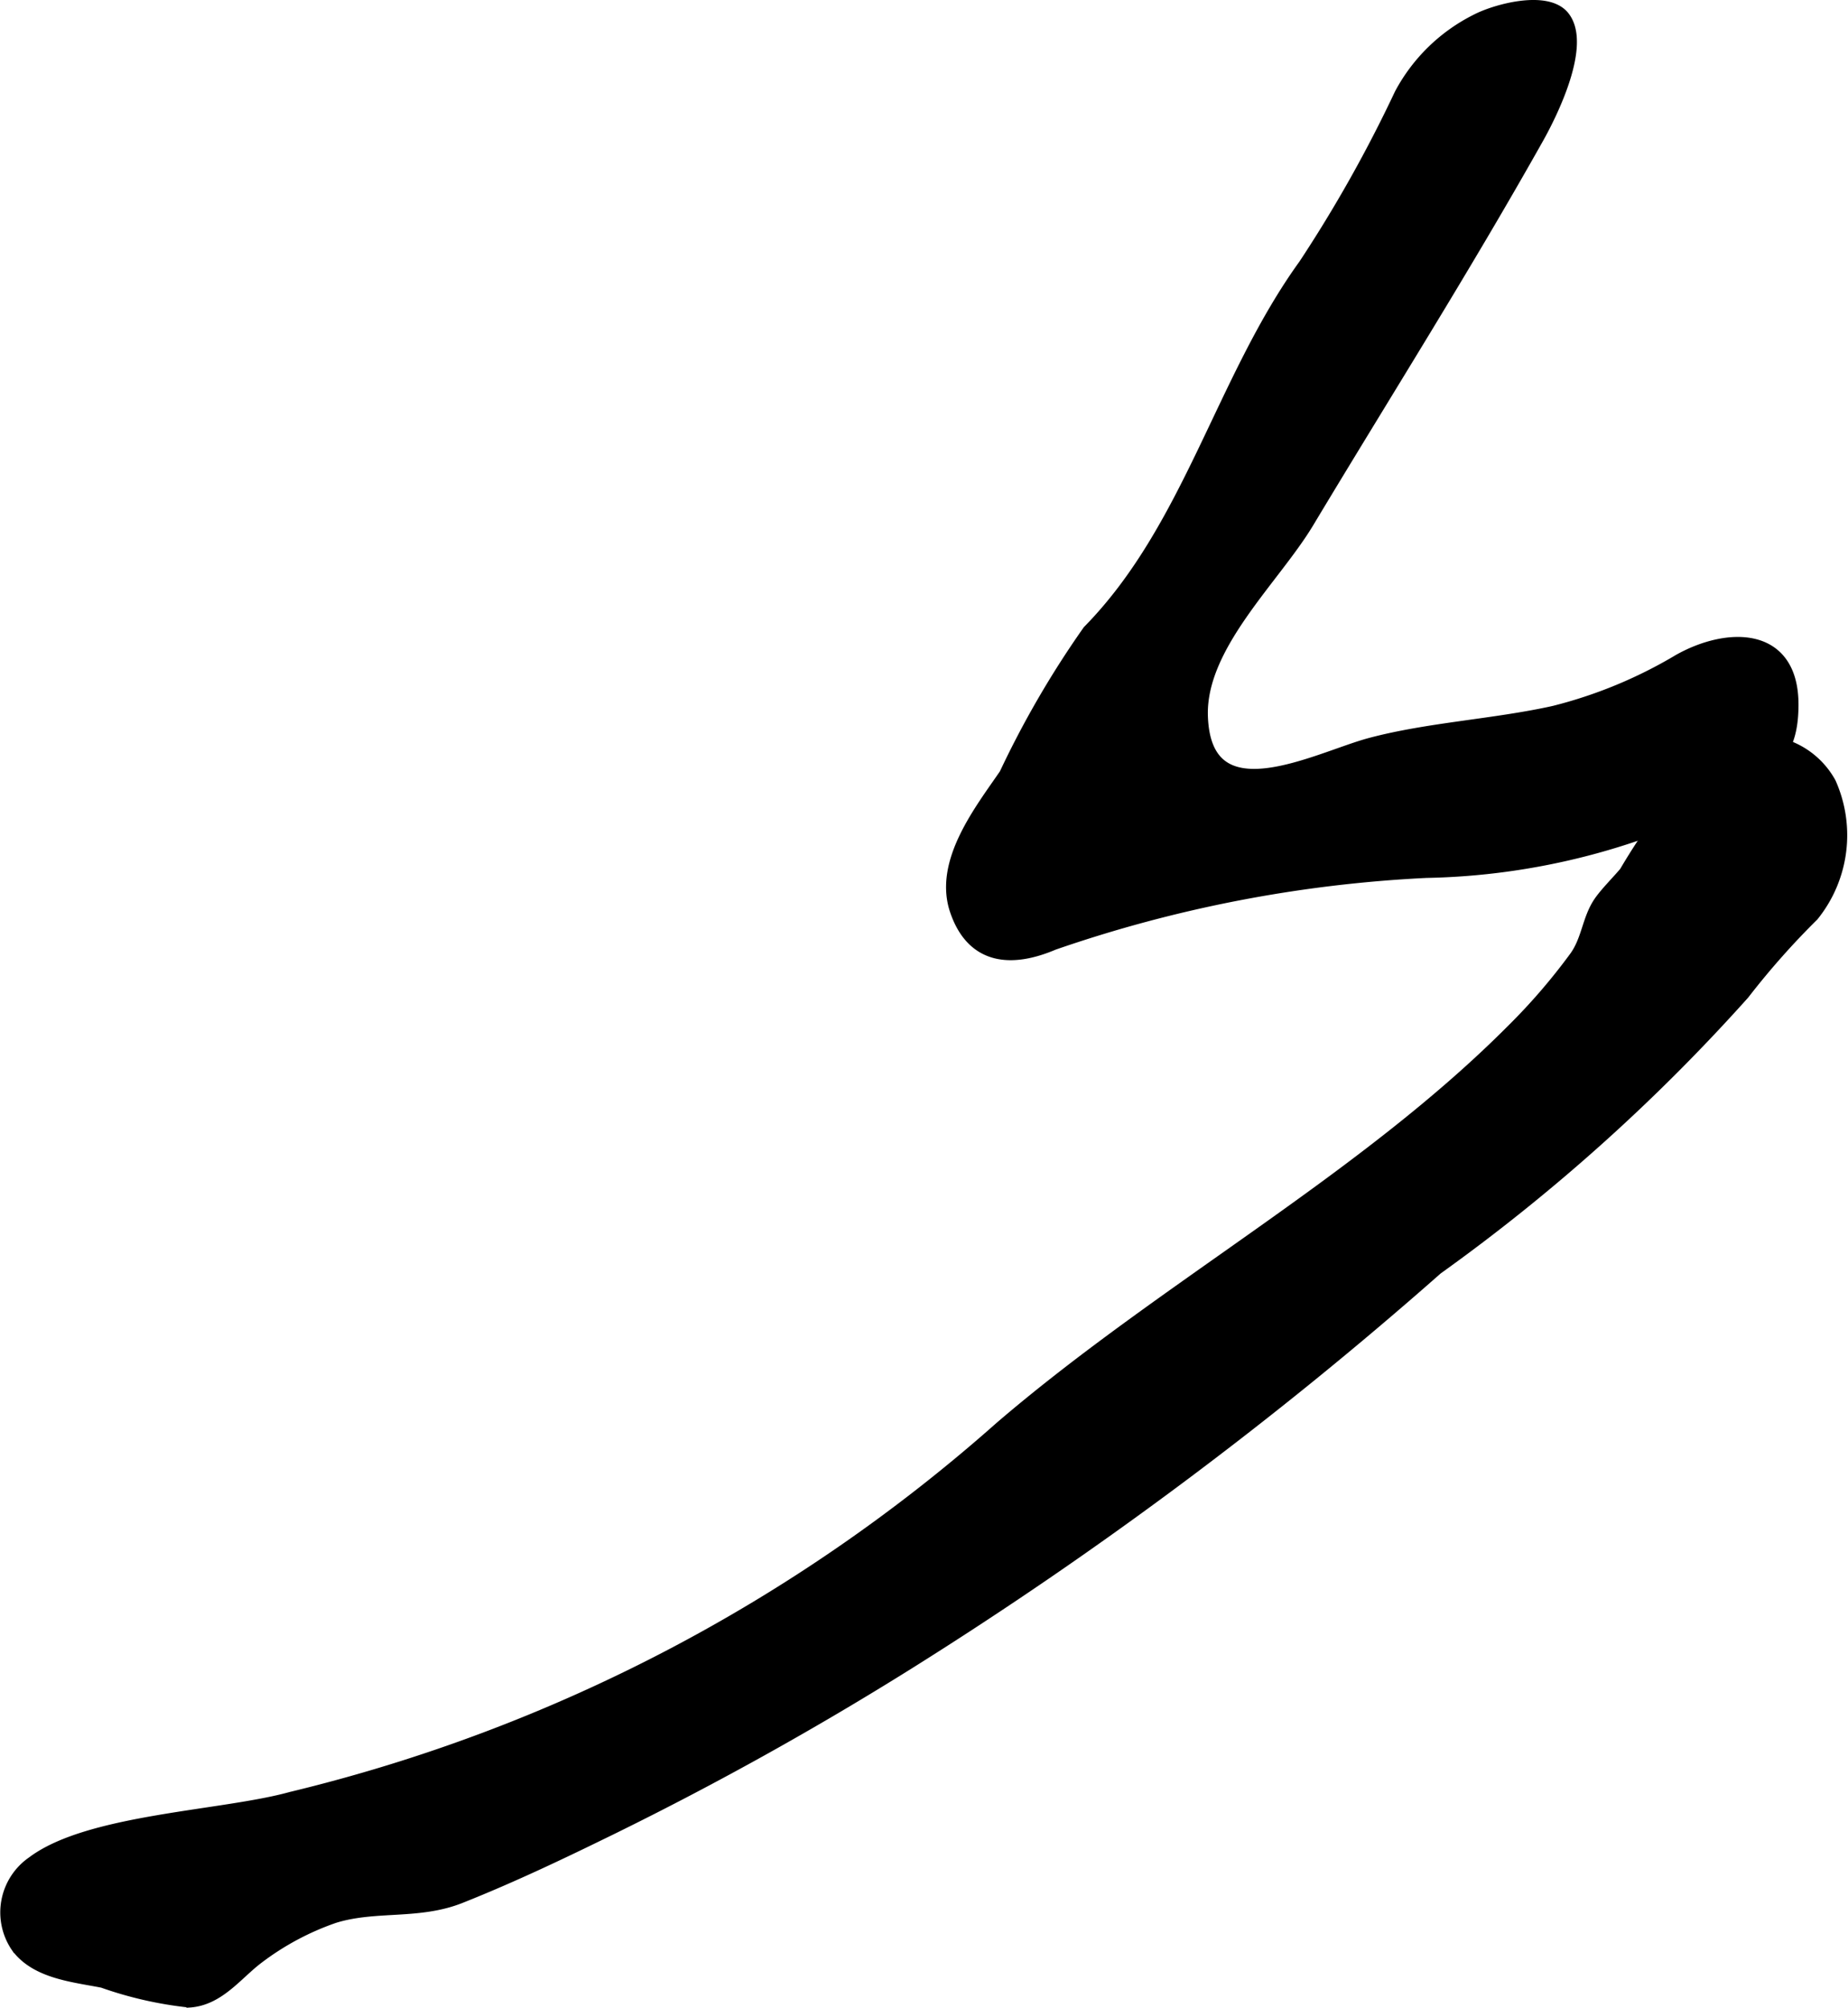
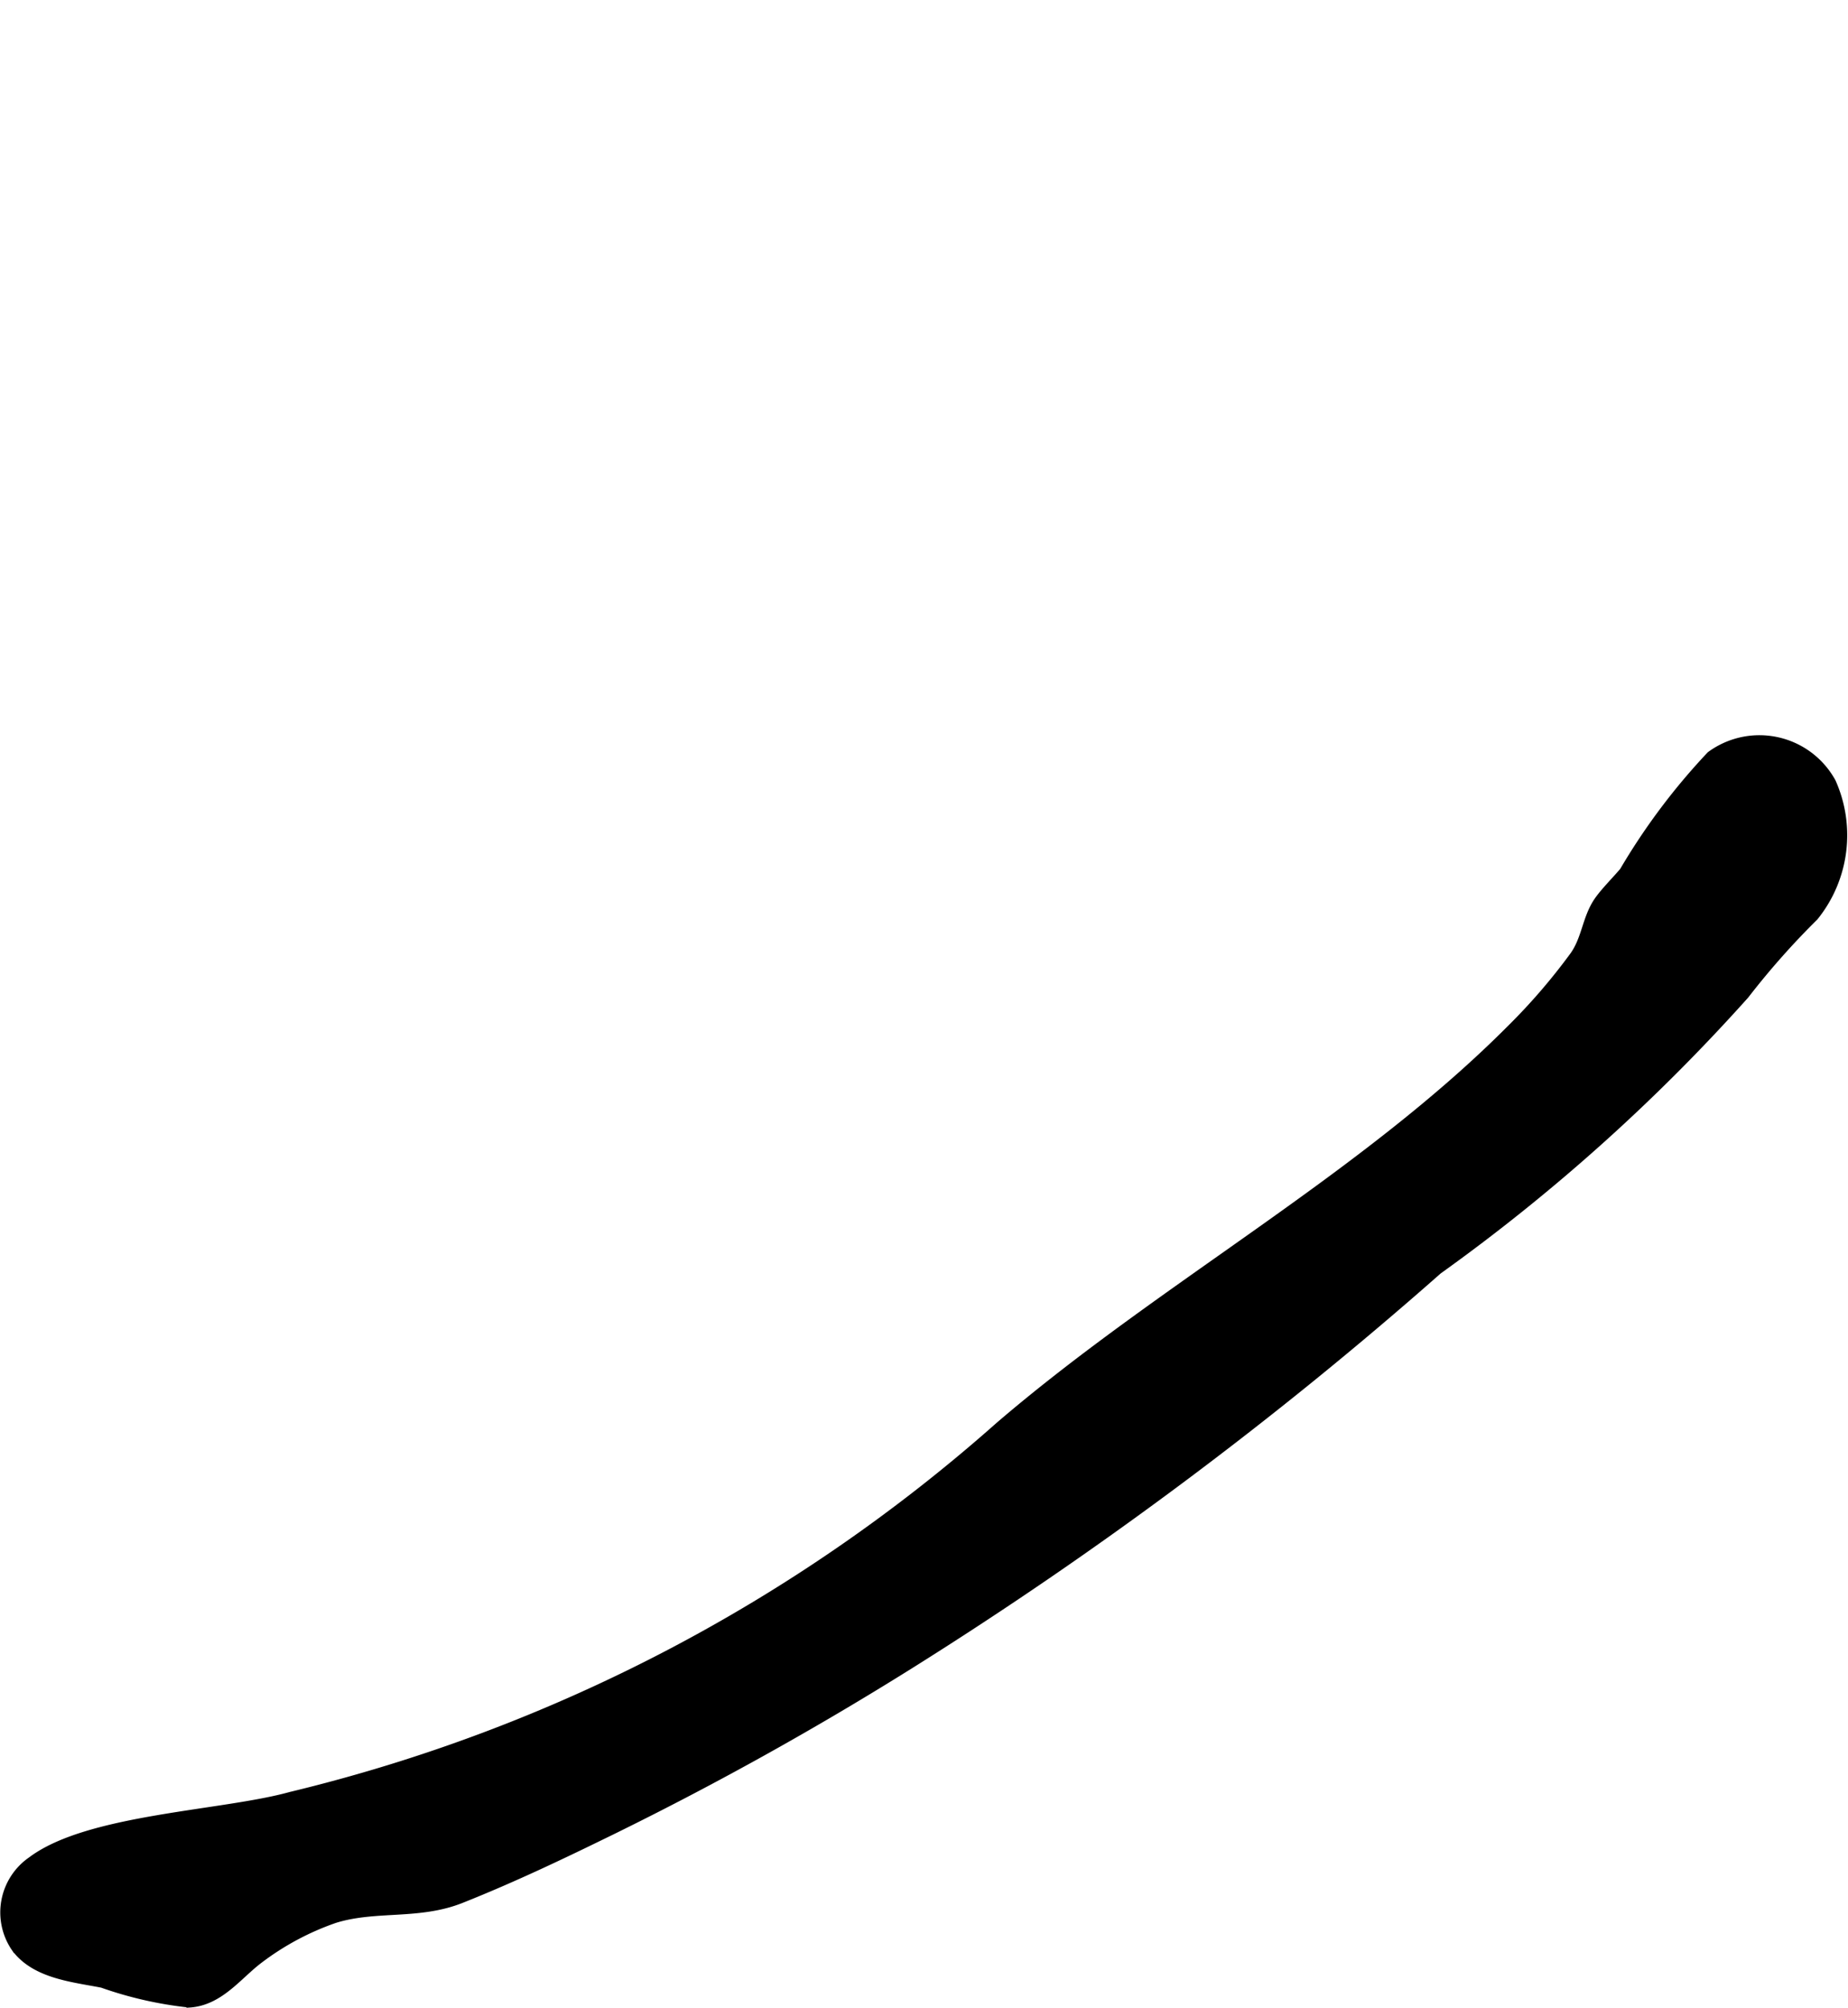
<svg xmlns="http://www.w3.org/2000/svg" version="1.1" width="7.13mm" height="7.745mm" viewBox="0 0 20.21 21.954">
  <defs>
    <style type="text/css">
      .a {
        stroke: #000;
        stroke-miterlimit: 10;
        stroke-width: 0.15px;
      }
    </style>
  </defs>
-   <path class="a" d="M15.324,1.032A1.901,1.901,0,0,1,16.146.23c.209-.111.769-.264.947-.04.236.296-.127,1.034-.277,1.303-.801,1.427-1.676,2.809-2.518,4.211-.374.623-1.192,1.357-1.163,2.133.042,1.133,1.267.463,1.852.306.636-.17,1.354-.205,2.008-.35a5.078,5.078,0,0,0,1.372-.567c.524-.294,1.23-.312,1.227.484-.002.495-.186.649-.604.935a7.533,7.533,0,0,1-3.392.88,14.626,14.626,0,0,0-4.08.789c-.436.186-.87.18-1.055-.359-.181-.526.27-1.092.538-1.484a10.425,10.425,0,0,1,.91-1.565c1.105-1.125,1.454-2.746,2.363-4.005A14.926,14.926,0,0,0,15.324,1.032Z" />
  <path class="a" d="M19.82,10.003a8.605,8.605,0,0,0-.758.856,20.52,20.52,0,0,1-3.353,3.007,44.19,44.19,0,0,1-5.79,4.322A36.297,36.297,0,0,1,6.719,19.97c-.554.272-1.114.54-1.688.768-.46.183-.925.075-1.381.217a3.007,3.007,0,0,0-.827.441c-.238.177-.431.459-.752.481a4.151,4.151,0,0,1-.945-.215c-.318-.063-.726-.097-.934-.38a.657.657,0,0,1,.171-.912c.613-.461,2.076-.495,2.822-.702a18.081,18.081,0,0,0,7.761-4.051c1.777-1.525,3.963-2.705,5.594-4.341a6.69,6.69,0,0,0,.696-.807c.135-.188.14-.412.262-.594.066-.099.203-.235.283-.331a7.03,7.03,0,0,1,.946-1.262.873.873,0,0,1,1.279.284A1.389,1.389,0,0,1,19.82,10.003Z" />
</svg>